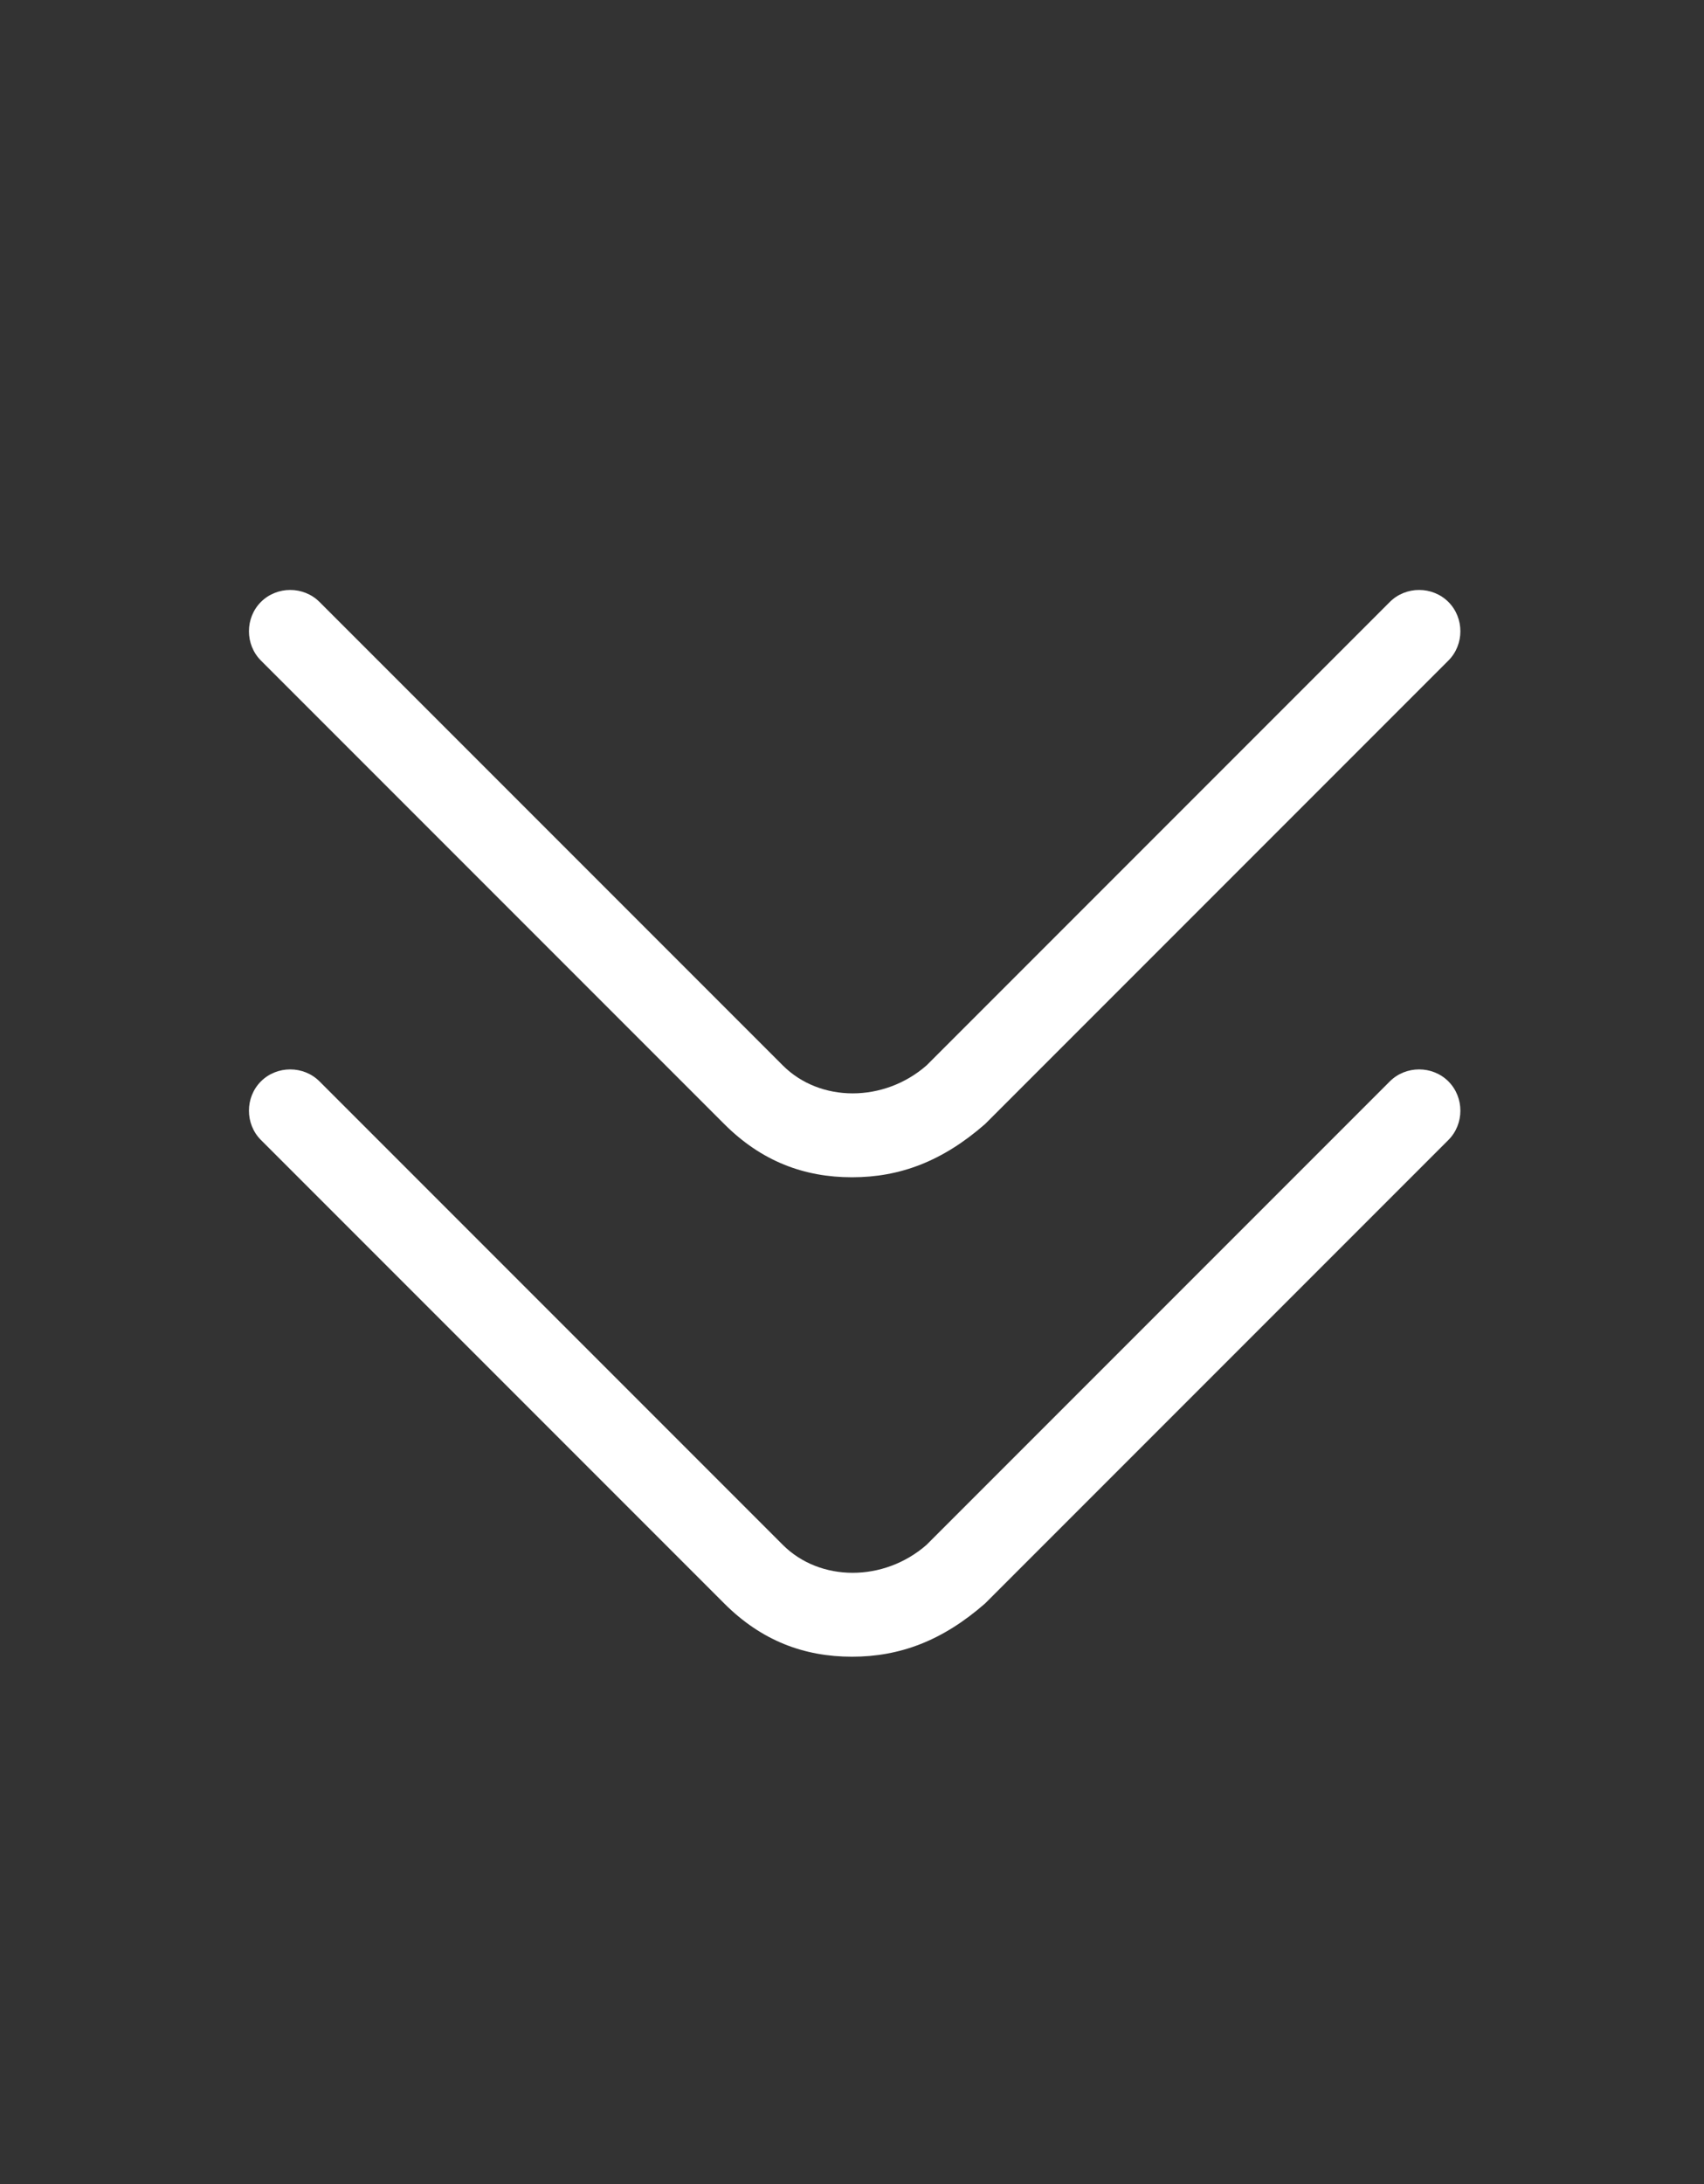
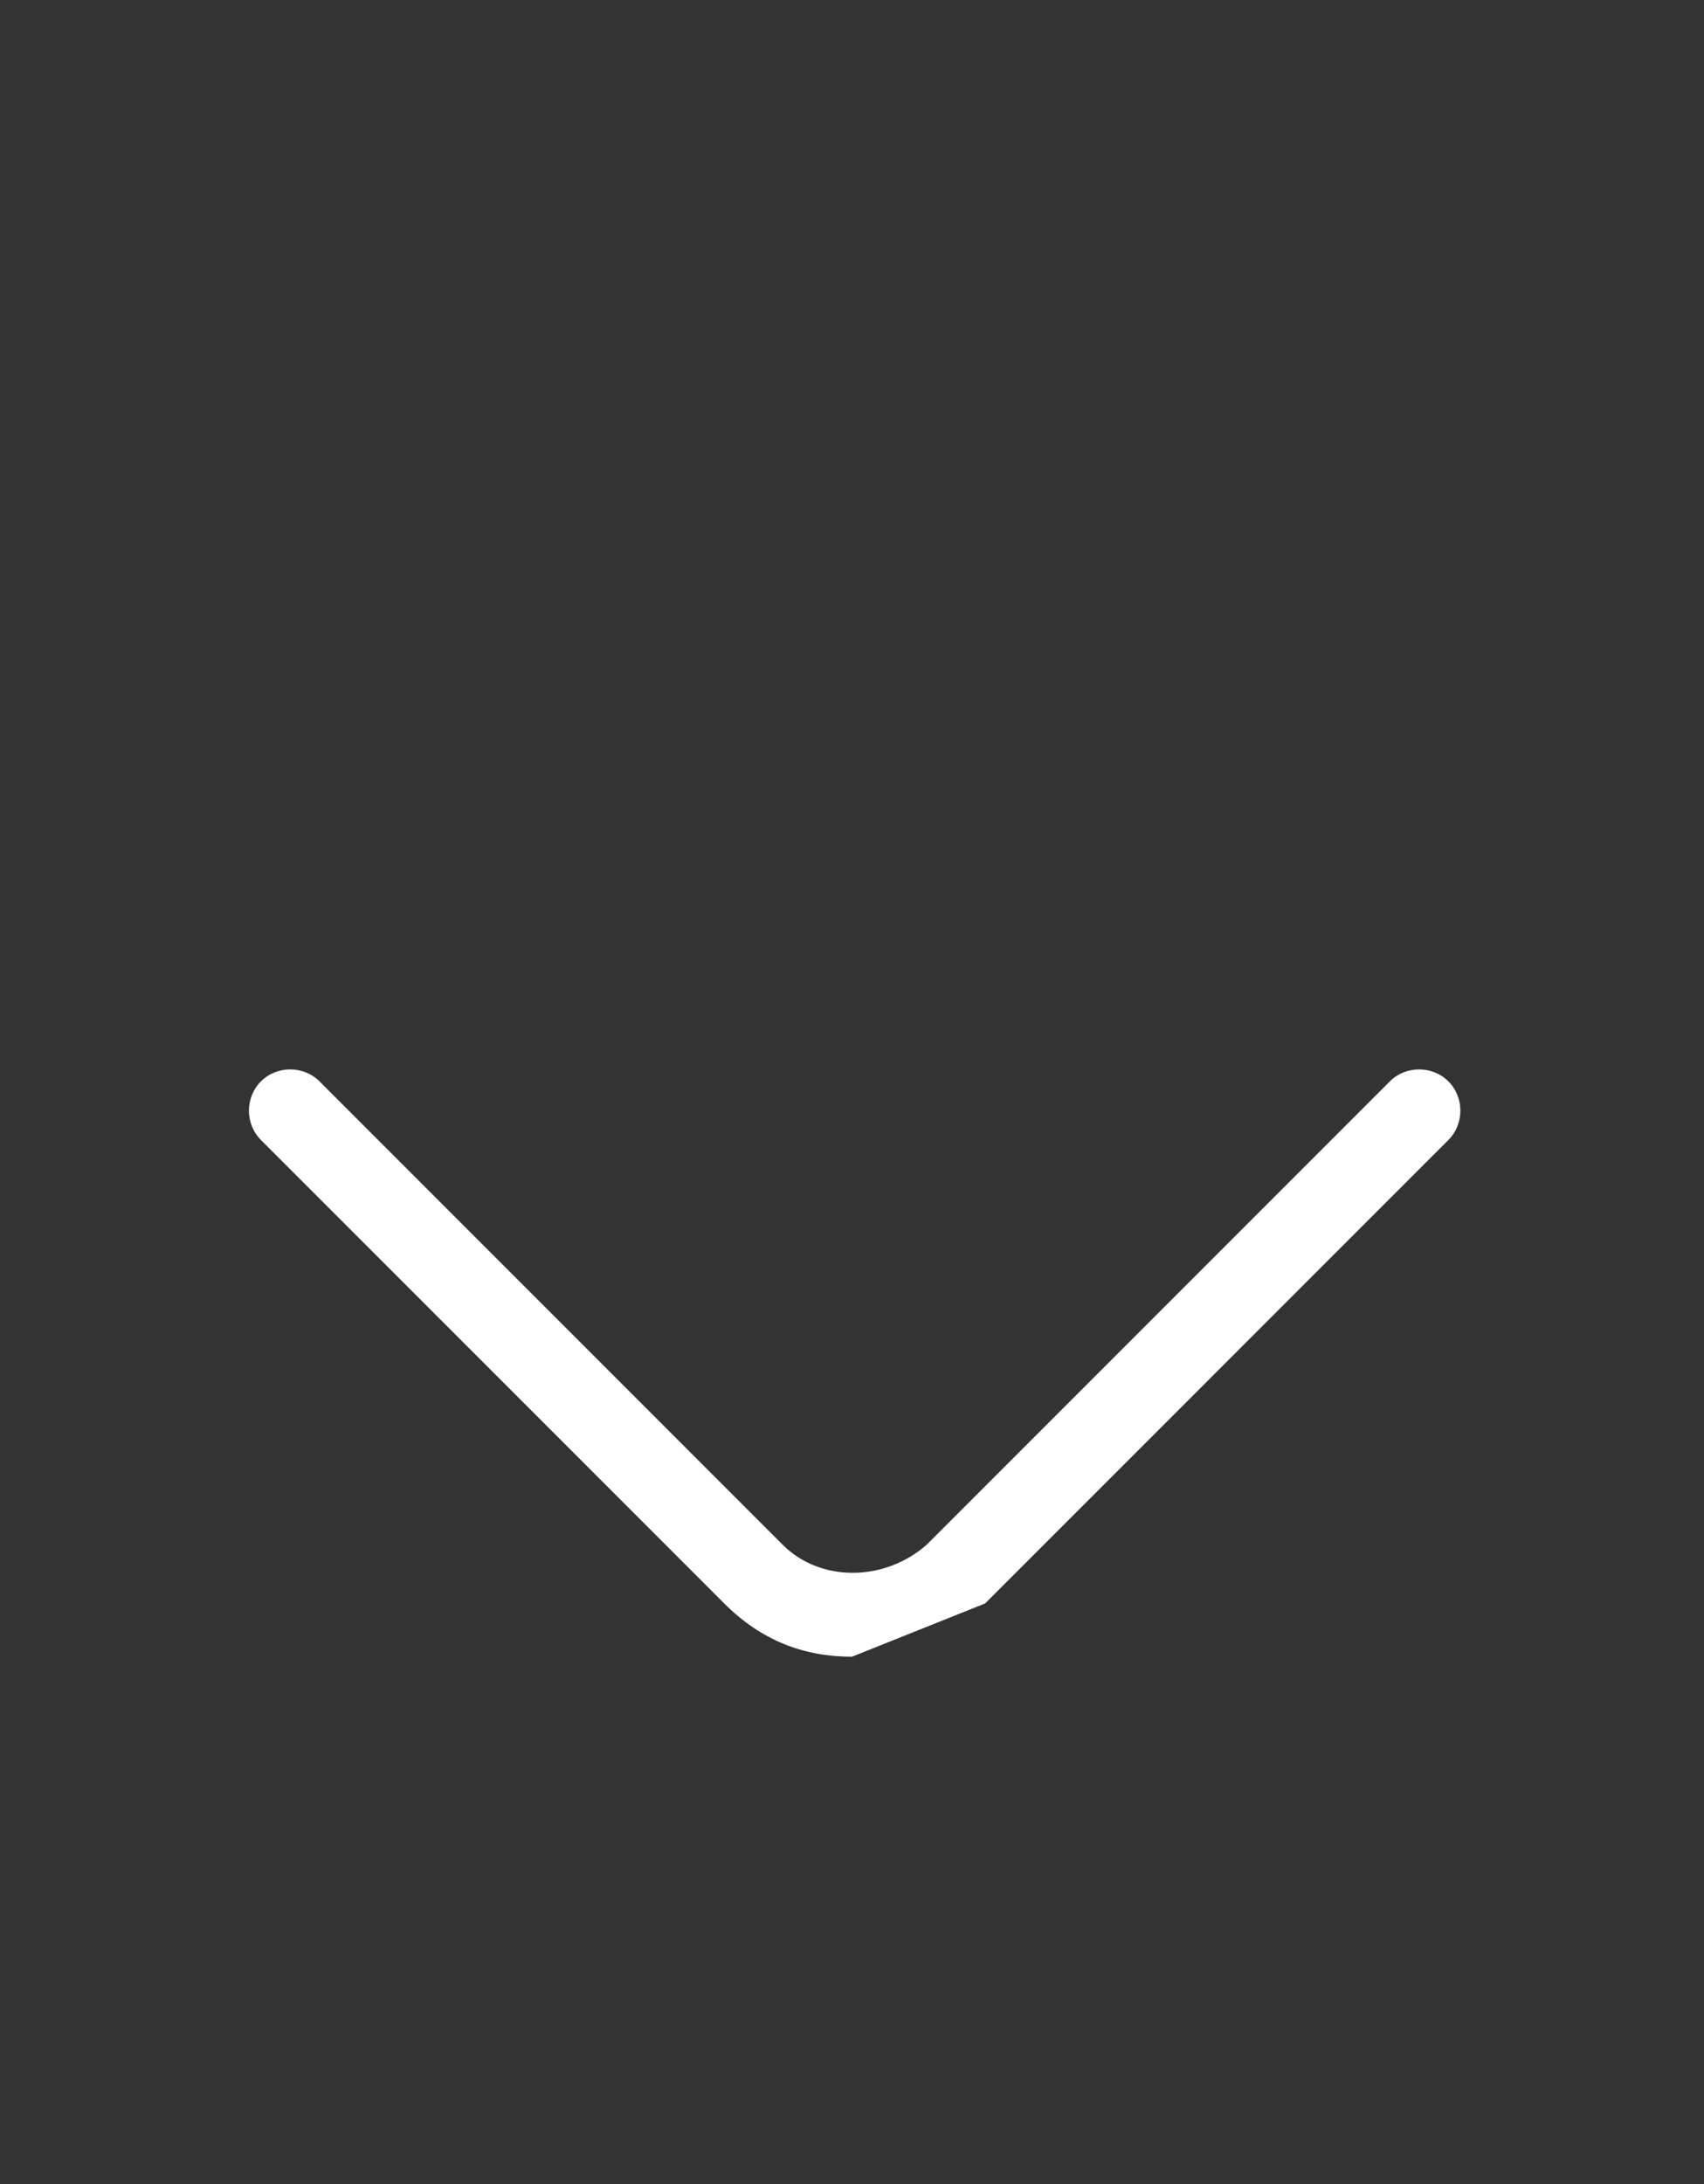
<svg xmlns="http://www.w3.org/2000/svg" version="1.1" id="Capa_1" x="0px" y="0px" viewBox="0 0 32 41" style="enable-background:new 0 0 32 41;" xml:space="preserve">
  <rect x="0" y="0" width="32" height="41" fill="#333333" stroke="none" />
  <style type="text/css">
	.st0{fill:#FFFFFF;}
</style>
  <g>
-     <path class="st0" d="M16,22.1c-0.9,0-1.7-0.3-2.4-1l-8.7-8.7c-0.3-0.3-0.3-0.8,0-1.1s0.8-0.3,1.1,0l8.7,8.7c0.7,0.7,1.9,0.7,2.7,0   l8.7-8.7c0.3-0.3,0.8-0.3,1.1,0s0.3,0.8,0,1.1l-8.7,8.7C17.7,21.8,16.9,22.1,16,22.1z" />
-   </g>
+     </g>
  <g>
-     <path class="st0" d="M16,31.1c-0.9,0-1.7-0.3-2.4-1l-8.7-8.7c-0.3-0.3-0.3-0.8,0-1.1s0.8-0.3,1.1,0l8.7,8.7c0.7,0.7,1.9,0.7,2.7,0   l8.7-8.7c0.3-0.3,0.8-0.3,1.1,0s0.3,0.8,0,1.1l-8.7,8.7C17.7,30.8,16.9,31.1,16,31.1z" />
+     <path class="st0" d="M16,31.1c-0.9,0-1.7-0.3-2.4-1l-8.7-8.7c-0.3-0.3-0.3-0.8,0-1.1s0.8-0.3,1.1,0l8.7,8.7c0.7,0.7,1.9,0.7,2.7,0   l8.7-8.7c0.3-0.3,0.8-0.3,1.1,0s0.3,0.8,0,1.1l-8.7,8.7z" />
  </g>
</svg>